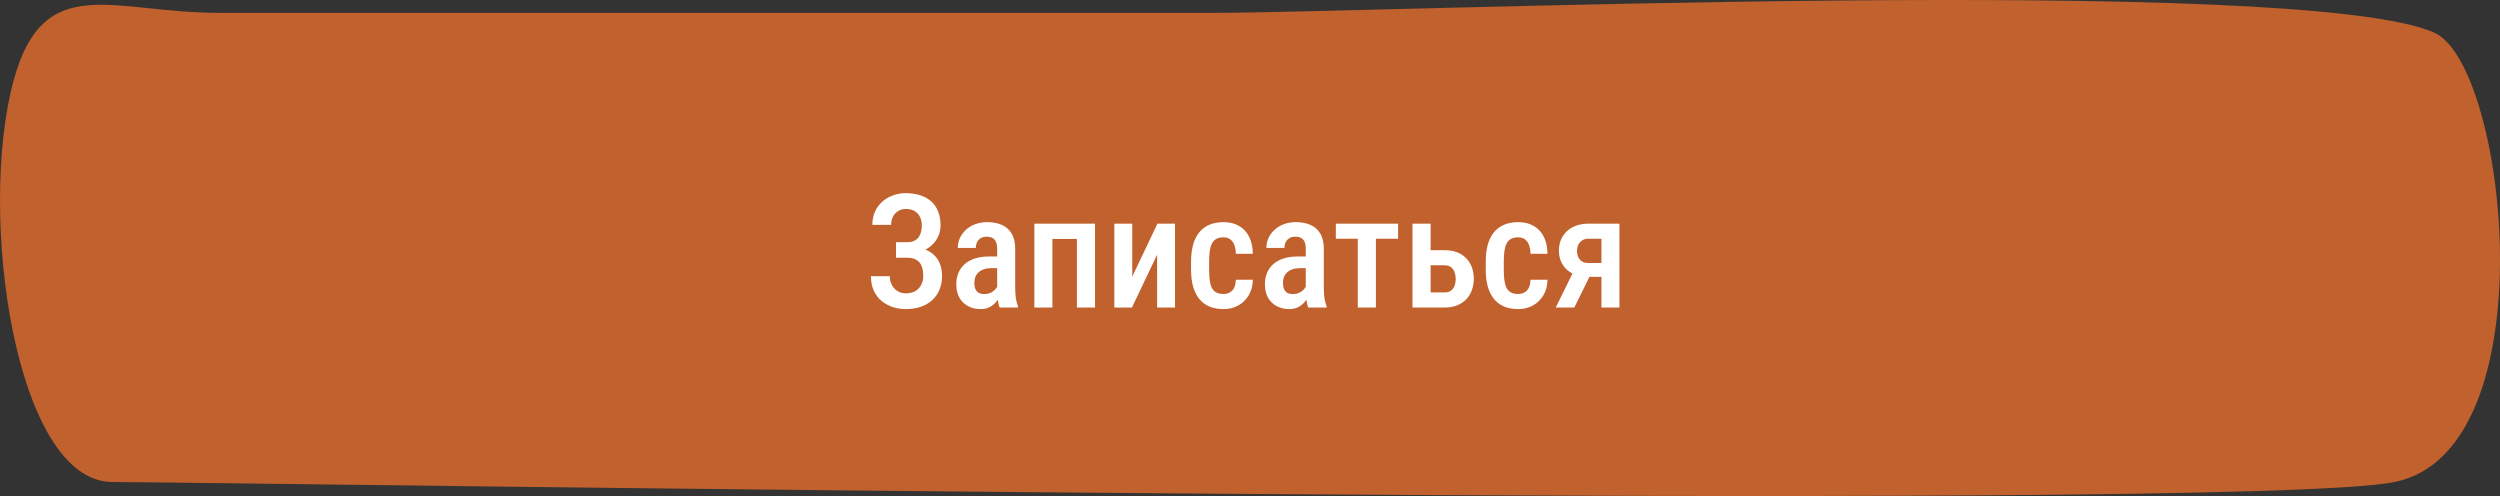
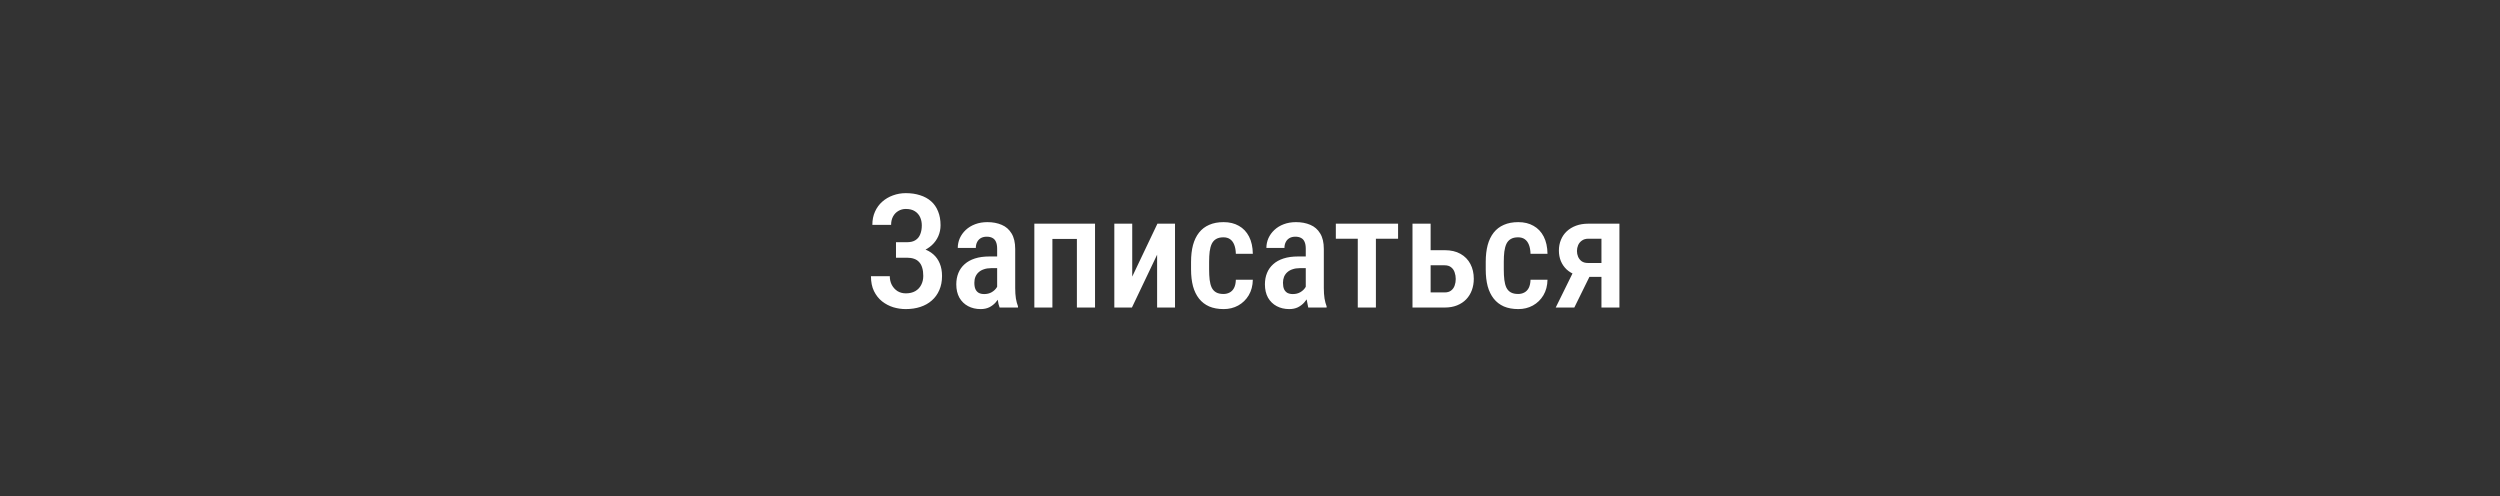
<svg xmlns="http://www.w3.org/2000/svg" width="252" height="50" viewBox="0 0 252 50" fill="none">
  <rect x="0" y="0" width="252" height="50" fill="#333333" stroke="none" />
-   <path d="M22.056 1.297C11.335 1.297 4.393 -2.993 1.373 8.111C-2.303 21.622 1.533 48.587 11.335 48.587C21.137 48.587 225.76 51.766 241.382 48.587C257.005 45.408 252.745 6.549 245.365 3.285C231.886 -2.676 139.071 1.297 122.223 1.297L101.467 1.297C76.7 1.297 40.165 1.297 22.056 1.297Z" fill="#C1612D" />
-   <path d="M91.637 25.547H90.316V24.414H91.433C91.788 24.414 92.072 24.344 92.285 24.203C92.504 24.062 92.663 23.865 92.762 23.609C92.866 23.354 92.918 23.057 92.918 22.719C92.918 22.417 92.861 22.141 92.746 21.891C92.631 21.641 92.454 21.44 92.215 21.289C91.98 21.138 91.678 21.062 91.308 21.062C91.032 21.062 90.78 21.13 90.551 21.266C90.327 21.396 90.15 21.581 90.019 21.82C89.889 22.06 89.824 22.341 89.824 22.664H87.933C87.933 22.169 88.022 21.727 88.199 21.336C88.376 20.94 88.621 20.604 88.933 20.328C89.246 20.052 89.605 19.841 90.012 19.695C90.423 19.544 90.855 19.469 91.308 19.469C91.84 19.469 92.319 19.539 92.746 19.68C93.178 19.815 93.548 20.018 93.855 20.289C94.163 20.56 94.397 20.898 94.558 21.305C94.725 21.706 94.808 22.172 94.808 22.703C94.808 23.094 94.733 23.461 94.582 23.805C94.431 24.148 94.215 24.451 93.933 24.711C93.652 24.971 93.316 25.177 92.926 25.328C92.54 25.474 92.111 25.547 91.637 25.547ZM90.316 24.867H91.637C92.157 24.867 92.621 24.932 93.027 25.062C93.439 25.193 93.788 25.383 94.074 25.633C94.361 25.883 94.579 26.193 94.73 26.562C94.881 26.927 94.957 27.346 94.957 27.82C94.957 28.352 94.866 28.826 94.683 29.242C94.506 29.654 94.254 30.003 93.926 30.289C93.603 30.576 93.217 30.792 92.769 30.938C92.327 31.083 91.837 31.156 91.301 31.156C90.874 31.156 90.452 31.094 90.035 30.969C89.624 30.838 89.249 30.641 88.91 30.375C88.572 30.104 88.301 29.76 88.097 29.344C87.894 28.927 87.793 28.427 87.793 27.844H89.691C89.691 28.162 89.759 28.453 89.894 28.719C90.035 28.979 90.225 29.188 90.465 29.344C90.71 29.495 90.991 29.57 91.308 29.57C91.683 29.57 92.001 29.495 92.262 29.344C92.522 29.193 92.72 28.984 92.855 28.719C92.996 28.448 93.066 28.146 93.066 27.812C93.066 27.495 93.03 27.219 92.957 26.984C92.889 26.75 92.785 26.56 92.644 26.414C92.509 26.263 92.34 26.154 92.137 26.086C91.933 26.013 91.697 25.977 91.426 25.977H90.316V24.867ZM100.512 29.281V25.07C100.512 24.779 100.47 24.544 100.387 24.367C100.308 24.19 100.191 24.062 100.035 23.984C99.884 23.901 99.694 23.859 99.465 23.859C99.225 23.859 99.022 23.909 98.855 24.008C98.694 24.107 98.572 24.242 98.488 24.414C98.405 24.581 98.363 24.773 98.363 24.992H96.543C96.543 24.654 96.611 24.328 96.746 24.016C96.887 23.703 97.087 23.424 97.347 23.18C97.608 22.935 97.923 22.742 98.293 22.602C98.663 22.461 99.074 22.391 99.527 22.391C100.069 22.391 100.551 22.482 100.973 22.664C101.394 22.841 101.725 23.13 101.965 23.531C102.209 23.927 102.332 24.448 102.332 25.094V29.039C102.332 29.43 102.355 29.779 102.402 30.086C102.454 30.388 102.525 30.651 102.613 30.875V31H100.762C100.678 30.797 100.616 30.537 100.574 30.219C100.532 29.901 100.512 29.588 100.512 29.281ZM100.754 25.852L100.762 27.031H99.887C99.626 27.031 99.392 27.068 99.183 27.141C98.975 27.208 98.798 27.307 98.652 27.438C98.512 27.562 98.402 27.716 98.324 27.898C98.251 28.081 98.215 28.281 98.215 28.5C98.215 28.766 98.251 28.982 98.324 29.148C98.402 29.315 98.514 29.44 98.66 29.523C98.811 29.602 98.993 29.641 99.207 29.641C99.499 29.641 99.751 29.578 99.965 29.453C100.183 29.323 100.35 29.167 100.465 28.984C100.584 28.802 100.631 28.635 100.605 28.484L101.019 29.242C100.978 29.44 100.9 29.648 100.785 29.867C100.676 30.086 100.532 30.294 100.355 30.492C100.178 30.69 99.965 30.852 99.715 30.977C99.465 31.096 99.176 31.156 98.847 31.156C98.374 31.156 97.952 31.057 97.582 30.859C97.212 30.662 96.92 30.378 96.707 30.008C96.499 29.633 96.394 29.185 96.394 28.664C96.394 28.242 96.465 27.859 96.605 27.516C96.746 27.172 96.954 26.878 97.23 26.633C97.506 26.383 97.853 26.19 98.269 26.055C98.691 25.919 99.183 25.852 99.746 25.852H100.754ZM108.926 22.547V24.086H105.676V22.547H108.926ZM106.082 22.547V31H104.262V22.547H106.082ZM110.379 22.547V31H108.551V22.547H110.379ZM114.129 27.883L116.668 22.547H118.441V31H116.637V25.672L114.098 31H112.324V22.547H114.129V27.883ZM123.324 29.633C123.558 29.633 123.767 29.583 123.949 29.484C124.137 29.385 124.285 29.232 124.394 29.023C124.504 28.81 124.564 28.534 124.574 28.195H126.285C126.275 28.794 126.137 29.318 125.871 29.766C125.605 30.208 125.251 30.552 124.808 30.797C124.371 31.037 123.884 31.156 123.348 31.156C122.79 31.156 122.303 31.068 121.887 30.891C121.475 30.708 121.134 30.445 120.863 30.102C120.592 29.758 120.389 29.341 120.254 28.852C120.124 28.357 120.058 27.792 120.058 27.156V26.391C120.058 25.76 120.124 25.198 120.254 24.703C120.389 24.208 120.592 23.789 120.863 23.445C121.134 23.102 121.475 22.841 121.887 22.664C122.298 22.482 122.782 22.391 123.34 22.391C123.933 22.391 124.446 22.516 124.879 22.766C125.316 23.01 125.657 23.37 125.902 23.844C126.147 24.318 126.275 24.898 126.285 25.586H124.574C124.564 25.221 124.509 24.917 124.41 24.672C124.311 24.422 124.17 24.234 123.988 24.109C123.811 23.984 123.587 23.922 123.316 23.922C123.019 23.922 122.775 23.979 122.582 24.094C122.394 24.203 122.249 24.365 122.144 24.578C122.045 24.792 121.975 25.052 121.933 25.359C121.897 25.662 121.879 26.005 121.879 26.391V27.156C121.879 27.552 121.897 27.904 121.933 28.211C121.97 28.513 122.038 28.771 122.137 28.984C122.241 29.198 122.389 29.359 122.582 29.469C122.775 29.578 123.022 29.633 123.324 29.633ZM131.621 29.281V25.07C131.621 24.779 131.579 24.544 131.496 24.367C131.418 24.19 131.301 24.062 131.144 23.984C130.993 23.901 130.803 23.859 130.574 23.859C130.334 23.859 130.131 23.909 129.965 24.008C129.803 24.107 129.681 24.242 129.598 24.414C129.514 24.581 129.473 24.773 129.473 24.992H127.652C127.652 24.654 127.72 24.328 127.855 24.016C127.996 23.703 128.196 23.424 128.457 23.18C128.717 22.935 129.032 22.742 129.402 22.602C129.772 22.461 130.183 22.391 130.637 22.391C131.178 22.391 131.66 22.482 132.082 22.664C132.504 22.841 132.834 23.13 133.074 23.531C133.319 23.927 133.441 24.448 133.441 25.094V29.039C133.441 29.43 133.465 29.779 133.512 30.086C133.564 30.388 133.634 30.651 133.723 30.875V31H131.871C131.788 30.797 131.725 30.537 131.683 30.219C131.642 29.901 131.621 29.588 131.621 29.281ZM131.863 25.852L131.871 27.031H130.996C130.736 27.031 130.501 27.068 130.293 27.141C130.084 27.208 129.907 27.307 129.762 27.438C129.621 27.562 129.512 27.716 129.433 27.898C129.361 28.081 129.324 28.281 129.324 28.5C129.324 28.766 129.361 28.982 129.433 29.148C129.512 29.315 129.624 29.44 129.769 29.523C129.92 29.602 130.103 29.641 130.316 29.641C130.608 29.641 130.861 29.578 131.074 29.453C131.293 29.323 131.459 29.167 131.574 28.984C131.694 28.802 131.741 28.635 131.715 28.484L132.129 29.242C132.087 29.44 132.009 29.648 131.894 29.867C131.785 30.086 131.642 30.294 131.465 30.492C131.288 30.69 131.074 30.852 130.824 30.977C130.574 31.096 130.285 31.156 129.957 31.156C129.483 31.156 129.061 31.057 128.691 30.859C128.321 30.662 128.03 30.378 127.816 30.008C127.608 29.633 127.504 29.185 127.504 28.664C127.504 28.242 127.574 27.859 127.715 27.516C127.855 27.172 128.064 26.878 128.34 26.633C128.616 26.383 128.962 26.19 129.379 26.055C129.801 25.919 130.293 25.852 130.855 25.852H131.863ZM138.691 22.547V31H136.863V22.547H138.691ZM140.926 22.547V24.062H134.652V22.547H140.926ZM143.613 25.219H145.621C146.251 25.219 146.782 25.341 147.215 25.586C147.652 25.831 147.986 26.172 148.215 26.609C148.444 27.042 148.558 27.539 148.558 28.102C148.558 28.513 148.493 28.896 148.363 29.25C148.233 29.604 148.043 29.912 147.793 30.172C147.543 30.432 147.236 30.635 146.871 30.781C146.512 30.927 146.095 31 145.621 31H142.379V22.547H144.207V29.477H145.621C145.897 29.477 146.116 29.412 146.277 29.281C146.444 29.151 146.561 28.984 146.629 28.781C146.702 28.578 146.738 28.359 146.738 28.125C146.738 27.891 146.702 27.669 146.629 27.461C146.561 27.247 146.444 27.076 146.277 26.945C146.116 26.81 145.897 26.742 145.621 26.742H143.613V25.219ZM153.027 29.633C153.262 29.633 153.47 29.583 153.652 29.484C153.84 29.385 153.988 29.232 154.098 29.023C154.207 28.81 154.267 28.534 154.277 28.195H155.988C155.978 28.794 155.84 29.318 155.574 29.766C155.308 30.208 154.954 30.552 154.512 30.797C154.074 31.037 153.587 31.156 153.051 31.156C152.493 31.156 152.006 31.068 151.59 30.891C151.178 30.708 150.837 30.445 150.566 30.102C150.295 29.758 150.092 29.341 149.957 28.852C149.827 28.357 149.762 27.792 149.762 27.156V26.391C149.762 25.76 149.827 25.198 149.957 24.703C150.092 24.208 150.295 23.789 150.566 23.445C150.837 23.102 151.178 22.841 151.59 22.664C152.001 22.482 152.486 22.391 153.043 22.391C153.637 22.391 154.15 22.516 154.582 22.766C155.019 23.01 155.361 23.37 155.605 23.844C155.85 24.318 155.978 24.898 155.988 25.586H154.277C154.267 25.221 154.212 24.917 154.113 24.672C154.014 24.422 153.874 24.234 153.691 24.109C153.514 23.984 153.29 23.922 153.019 23.922C152.723 23.922 152.478 23.979 152.285 24.094C152.098 24.203 151.952 24.365 151.848 24.578C151.749 24.792 151.678 25.052 151.637 25.359C151.6 25.662 151.582 26.005 151.582 26.391V27.156C151.582 27.552 151.6 27.904 151.637 28.211C151.673 28.513 151.741 28.771 151.84 28.984C151.944 29.198 152.092 29.359 152.285 29.469C152.478 29.578 152.725 29.633 153.027 29.633ZM158.855 26.859H160.73L158.691 31H156.816L158.855 26.859ZM160.105 22.547H163.238V31H161.426V24.062H160.105C159.845 24.062 159.629 24.125 159.457 24.25C159.285 24.37 159.157 24.526 159.074 24.719C158.996 24.906 158.957 25.102 158.957 25.305C158.957 25.503 158.996 25.695 159.074 25.883C159.152 26.065 159.272 26.216 159.433 26.336C159.6 26.451 159.808 26.508 160.058 26.508H162.012V27.906H160.058C159.605 27.906 159.196 27.841 158.832 27.711C158.473 27.576 158.165 27.391 157.91 27.156C157.66 26.917 157.467 26.635 157.332 26.312C157.202 25.99 157.137 25.638 157.137 25.258C157.137 24.867 157.204 24.508 157.34 24.18C157.475 23.846 157.67 23.56 157.926 23.32C158.186 23.076 158.499 22.885 158.863 22.75C159.228 22.615 159.642 22.547 160.105 22.547Z" fill="white" />
+   <path d="M91.637 25.547H90.316V24.414H91.433C91.788 24.414 92.072 24.344 92.285 24.203C92.504 24.062 92.663 23.865 92.762 23.609C92.866 23.354 92.918 23.057 92.918 22.719C92.918 22.417 92.861 22.141 92.746 21.891C92.631 21.641 92.454 21.44 92.215 21.289C91.98 21.138 91.678 21.062 91.308 21.062C91.032 21.062 90.78 21.13 90.551 21.266C90.327 21.396 90.15 21.581 90.019 21.82C89.889 22.06 89.824 22.341 89.824 22.664H87.933C87.933 22.169 88.022 21.727 88.199 21.336C88.376 20.94 88.621 20.604 88.933 20.328C89.246 20.052 89.605 19.841 90.012 19.695C90.423 19.544 90.855 19.469 91.308 19.469C91.84 19.469 92.319 19.539 92.746 19.68C93.178 19.815 93.548 20.018 93.855 20.289C94.163 20.56 94.397 20.898 94.558 21.305C94.725 21.706 94.808 22.172 94.808 22.703C94.808 23.094 94.733 23.461 94.582 23.805C94.431 24.148 94.215 24.451 93.933 24.711C93.652 24.971 93.316 25.177 92.926 25.328C92.54 25.474 92.111 25.547 91.637 25.547ZM90.316 24.867H91.637C92.157 24.867 92.621 24.932 93.027 25.062C93.439 25.193 93.788 25.383 94.074 25.633C94.361 25.883 94.579 26.193 94.73 26.562C94.881 26.927 94.957 27.346 94.957 27.82C94.957 28.352 94.866 28.826 94.683 29.242C94.506 29.654 94.254 30.003 93.926 30.289C93.603 30.576 93.217 30.792 92.769 30.938C92.327 31.083 91.837 31.156 91.301 31.156C90.874 31.156 90.452 31.094 90.035 30.969C89.624 30.838 89.249 30.641 88.91 30.375C88.572 30.104 88.301 29.76 88.097 29.344C87.894 28.927 87.793 28.427 87.793 27.844H89.691C89.691 28.162 89.759 28.453 89.894 28.719C90.035 28.979 90.225 29.188 90.465 29.344C90.71 29.495 90.991 29.57 91.308 29.57C91.683 29.57 92.001 29.495 92.262 29.344C92.522 29.193 92.72 28.984 92.855 28.719C92.996 28.448 93.066 28.146 93.066 27.812C93.066 27.495 93.03 27.219 92.957 26.984C92.889 26.75 92.785 26.56 92.644 26.414C92.509 26.263 92.34 26.154 92.137 26.086C91.933 26.013 91.697 25.977 91.426 25.977H90.316V24.867ZM100.512 29.281V25.07C100.512 24.779 100.47 24.544 100.387 24.367C100.308 24.19 100.191 24.062 100.035 23.984C99.884 23.901 99.694 23.859 99.465 23.859C99.225 23.859 99.022 23.909 98.855 24.008C98.694 24.107 98.572 24.242 98.488 24.414C98.405 24.581 98.363 24.773 98.363 24.992H96.543C96.543 24.654 96.611 24.328 96.746 24.016C96.887 23.703 97.087 23.424 97.347 23.18C97.608 22.935 97.923 22.742 98.293 22.602C98.663 22.461 99.074 22.391 99.527 22.391C100.069 22.391 100.551 22.482 100.973 22.664C101.394 22.841 101.725 23.13 101.965 23.531C102.209 23.927 102.332 24.448 102.332 25.094V29.039C102.332 29.43 102.355 29.779 102.402 30.086C102.454 30.388 102.525 30.651 102.613 30.875V31H100.762C100.678 30.797 100.616 30.537 100.574 30.219C100.532 29.901 100.512 29.588 100.512 29.281ZM100.754 25.852L100.762 27.031H99.887C99.626 27.031 99.392 27.068 99.183 27.141C98.975 27.208 98.798 27.307 98.652 27.438C98.512 27.562 98.402 27.716 98.324 27.898C98.251 28.081 98.215 28.281 98.215 28.5C98.215 28.766 98.251 28.982 98.324 29.148C98.402 29.315 98.514 29.44 98.66 29.523C98.811 29.602 98.993 29.641 99.207 29.641C99.499 29.641 99.751 29.578 99.965 29.453C100.183 29.323 100.35 29.167 100.465 28.984C100.584 28.802 100.631 28.635 100.605 28.484L101.019 29.242C100.978 29.44 100.9 29.648 100.785 29.867C100.676 30.086 100.532 30.294 100.355 30.492C100.178 30.69 99.965 30.852 99.715 30.977C99.465 31.096 99.176 31.156 98.847 31.156C98.374 31.156 97.952 31.057 97.582 30.859C97.212 30.662 96.92 30.378 96.707 30.008C96.499 29.633 96.394 29.185 96.394 28.664C96.394 28.242 96.465 27.859 96.605 27.516C96.746 27.172 96.954 26.878 97.23 26.633C97.506 26.383 97.853 26.19 98.269 26.055C98.691 25.919 99.183 25.852 99.746 25.852H100.754ZM108.926 22.547V24.086H105.676V22.547H108.926ZM106.082 22.547V31H104.262V22.547H106.082ZM110.379 22.547V31H108.551V22.547H110.379ZM114.129 27.883L116.668 22.547H118.441V31H116.637V25.672L114.098 31H112.324V22.547H114.129V27.883ZM123.324 29.633C123.558 29.633 123.767 29.583 123.949 29.484C124.137 29.385 124.285 29.232 124.394 29.023C124.504 28.81 124.564 28.534 124.574 28.195H126.285C126.275 28.794 126.137 29.318 125.871 29.766C125.605 30.208 125.251 30.552 124.808 30.797C124.371 31.037 123.884 31.156 123.348 31.156C122.79 31.156 122.303 31.068 121.887 30.891C121.475 30.708 121.134 30.445 120.863 30.102C120.592 29.758 120.389 29.341 120.254 28.852C120.124 28.357 120.058 27.792 120.058 27.156V26.391C120.058 25.76 120.124 25.198 120.254 24.703C120.389 24.208 120.592 23.789 120.863 23.445C121.134 23.102 121.475 22.841 121.887 22.664C122.298 22.482 122.782 22.391 123.34 22.391C123.933 22.391 124.446 22.516 124.879 22.766C125.316 23.01 125.657 23.37 125.902 23.844C126.147 24.318 126.275 24.898 126.285 25.586H124.574C124.564 25.221 124.509 24.917 124.41 24.672C124.311 24.422 124.17 24.234 123.988 24.109C123.811 23.984 123.587 23.922 123.316 23.922C123.019 23.922 122.775 23.979 122.582 24.094C122.394 24.203 122.249 24.365 122.144 24.578C122.045 24.792 121.975 25.052 121.933 25.359C121.897 25.662 121.879 26.005 121.879 26.391V27.156C121.879 27.552 121.897 27.904 121.933 28.211C121.97 28.513 122.038 28.771 122.137 28.984C122.241 29.198 122.389 29.359 122.582 29.469C122.775 29.578 123.022 29.633 123.324 29.633ZM131.621 29.281V25.07C131.621 24.779 131.579 24.544 131.496 24.367C131.418 24.19 131.301 24.062 131.144 23.984C130.993 23.901 130.803 23.859 130.574 23.859C130.334 23.859 130.131 23.909 129.965 24.008C129.803 24.107 129.681 24.242 129.598 24.414C129.514 24.581 129.473 24.773 129.473 24.992H127.652C127.652 24.654 127.72 24.328 127.855 24.016C127.996 23.703 128.196 23.424 128.457 23.18C128.717 22.935 129.032 22.742 129.402 22.602C129.772 22.461 130.183 22.391 130.637 22.391C131.178 22.391 131.66 22.482 132.082 22.664C132.504 22.841 132.834 23.13 133.074 23.531C133.319 23.927 133.441 24.448 133.441 25.094V29.039C133.441 29.43 133.465 29.779 133.512 30.086C133.564 30.388 133.634 30.651 133.723 30.875V31H131.871C131.642 29.901 131.621 29.588 131.621 29.281ZM131.863 25.852L131.871 27.031H130.996C130.736 27.031 130.501 27.068 130.293 27.141C130.084 27.208 129.907 27.307 129.762 27.438C129.621 27.562 129.512 27.716 129.433 27.898C129.361 28.081 129.324 28.281 129.324 28.5C129.324 28.766 129.361 28.982 129.433 29.148C129.512 29.315 129.624 29.44 129.769 29.523C129.92 29.602 130.103 29.641 130.316 29.641C130.608 29.641 130.861 29.578 131.074 29.453C131.293 29.323 131.459 29.167 131.574 28.984C131.694 28.802 131.741 28.635 131.715 28.484L132.129 29.242C132.087 29.44 132.009 29.648 131.894 29.867C131.785 30.086 131.642 30.294 131.465 30.492C131.288 30.69 131.074 30.852 130.824 30.977C130.574 31.096 130.285 31.156 129.957 31.156C129.483 31.156 129.061 31.057 128.691 30.859C128.321 30.662 128.03 30.378 127.816 30.008C127.608 29.633 127.504 29.185 127.504 28.664C127.504 28.242 127.574 27.859 127.715 27.516C127.855 27.172 128.064 26.878 128.34 26.633C128.616 26.383 128.962 26.19 129.379 26.055C129.801 25.919 130.293 25.852 130.855 25.852H131.863ZM138.691 22.547V31H136.863V22.547H138.691ZM140.926 22.547V24.062H134.652V22.547H140.926ZM143.613 25.219H145.621C146.251 25.219 146.782 25.341 147.215 25.586C147.652 25.831 147.986 26.172 148.215 26.609C148.444 27.042 148.558 27.539 148.558 28.102C148.558 28.513 148.493 28.896 148.363 29.25C148.233 29.604 148.043 29.912 147.793 30.172C147.543 30.432 147.236 30.635 146.871 30.781C146.512 30.927 146.095 31 145.621 31H142.379V22.547H144.207V29.477H145.621C145.897 29.477 146.116 29.412 146.277 29.281C146.444 29.151 146.561 28.984 146.629 28.781C146.702 28.578 146.738 28.359 146.738 28.125C146.738 27.891 146.702 27.669 146.629 27.461C146.561 27.247 146.444 27.076 146.277 26.945C146.116 26.81 145.897 26.742 145.621 26.742H143.613V25.219ZM153.027 29.633C153.262 29.633 153.47 29.583 153.652 29.484C153.84 29.385 153.988 29.232 154.098 29.023C154.207 28.81 154.267 28.534 154.277 28.195H155.988C155.978 28.794 155.84 29.318 155.574 29.766C155.308 30.208 154.954 30.552 154.512 30.797C154.074 31.037 153.587 31.156 153.051 31.156C152.493 31.156 152.006 31.068 151.59 30.891C151.178 30.708 150.837 30.445 150.566 30.102C150.295 29.758 150.092 29.341 149.957 28.852C149.827 28.357 149.762 27.792 149.762 27.156V26.391C149.762 25.76 149.827 25.198 149.957 24.703C150.092 24.208 150.295 23.789 150.566 23.445C150.837 23.102 151.178 22.841 151.59 22.664C152.001 22.482 152.486 22.391 153.043 22.391C153.637 22.391 154.15 22.516 154.582 22.766C155.019 23.01 155.361 23.37 155.605 23.844C155.85 24.318 155.978 24.898 155.988 25.586H154.277C154.267 25.221 154.212 24.917 154.113 24.672C154.014 24.422 153.874 24.234 153.691 24.109C153.514 23.984 153.29 23.922 153.019 23.922C152.723 23.922 152.478 23.979 152.285 24.094C152.098 24.203 151.952 24.365 151.848 24.578C151.749 24.792 151.678 25.052 151.637 25.359C151.6 25.662 151.582 26.005 151.582 26.391V27.156C151.582 27.552 151.6 27.904 151.637 28.211C151.673 28.513 151.741 28.771 151.84 28.984C151.944 29.198 152.092 29.359 152.285 29.469C152.478 29.578 152.725 29.633 153.027 29.633ZM158.855 26.859H160.73L158.691 31H156.816L158.855 26.859ZM160.105 22.547H163.238V31H161.426V24.062H160.105C159.845 24.062 159.629 24.125 159.457 24.25C159.285 24.37 159.157 24.526 159.074 24.719C158.996 24.906 158.957 25.102 158.957 25.305C158.957 25.503 158.996 25.695 159.074 25.883C159.152 26.065 159.272 26.216 159.433 26.336C159.6 26.451 159.808 26.508 160.058 26.508H162.012V27.906H160.058C159.605 27.906 159.196 27.841 158.832 27.711C158.473 27.576 158.165 27.391 157.91 27.156C157.66 26.917 157.467 26.635 157.332 26.312C157.202 25.99 157.137 25.638 157.137 25.258C157.137 24.867 157.204 24.508 157.34 24.18C157.475 23.846 157.67 23.56 157.926 23.32C158.186 23.076 158.499 22.885 158.863 22.75C159.228 22.615 159.642 22.547 160.105 22.547Z" fill="white" />
</svg>